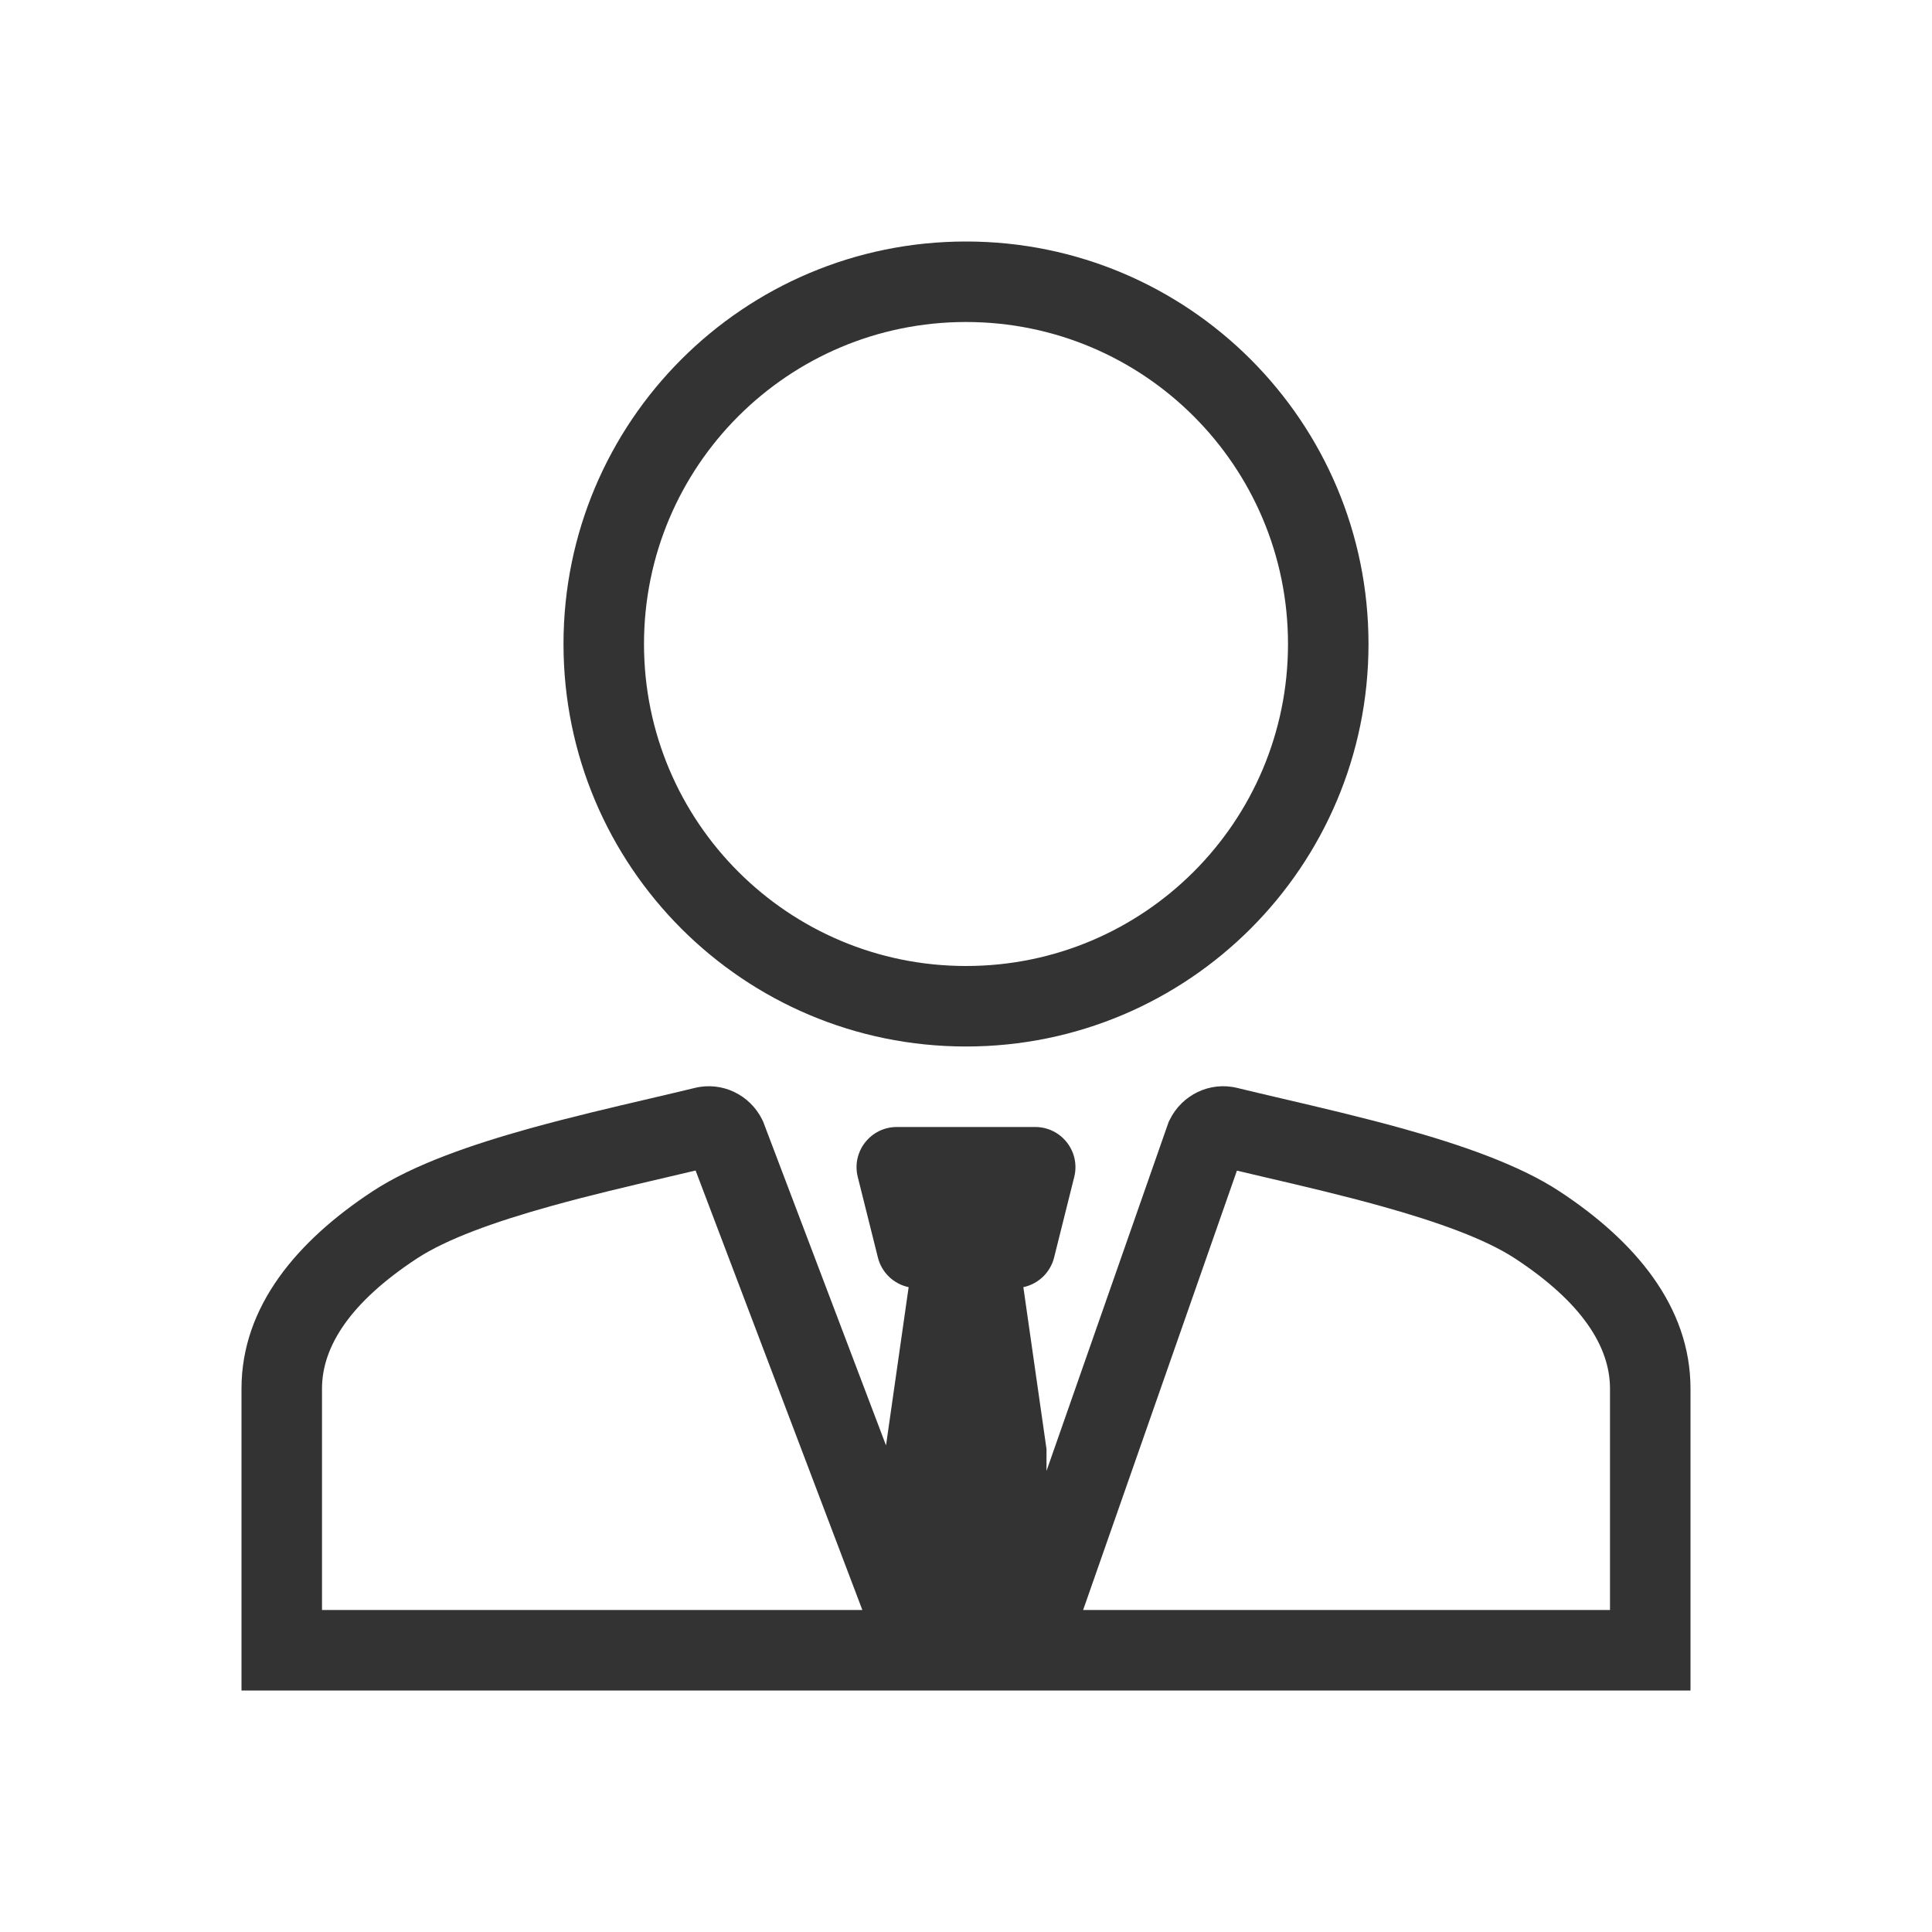
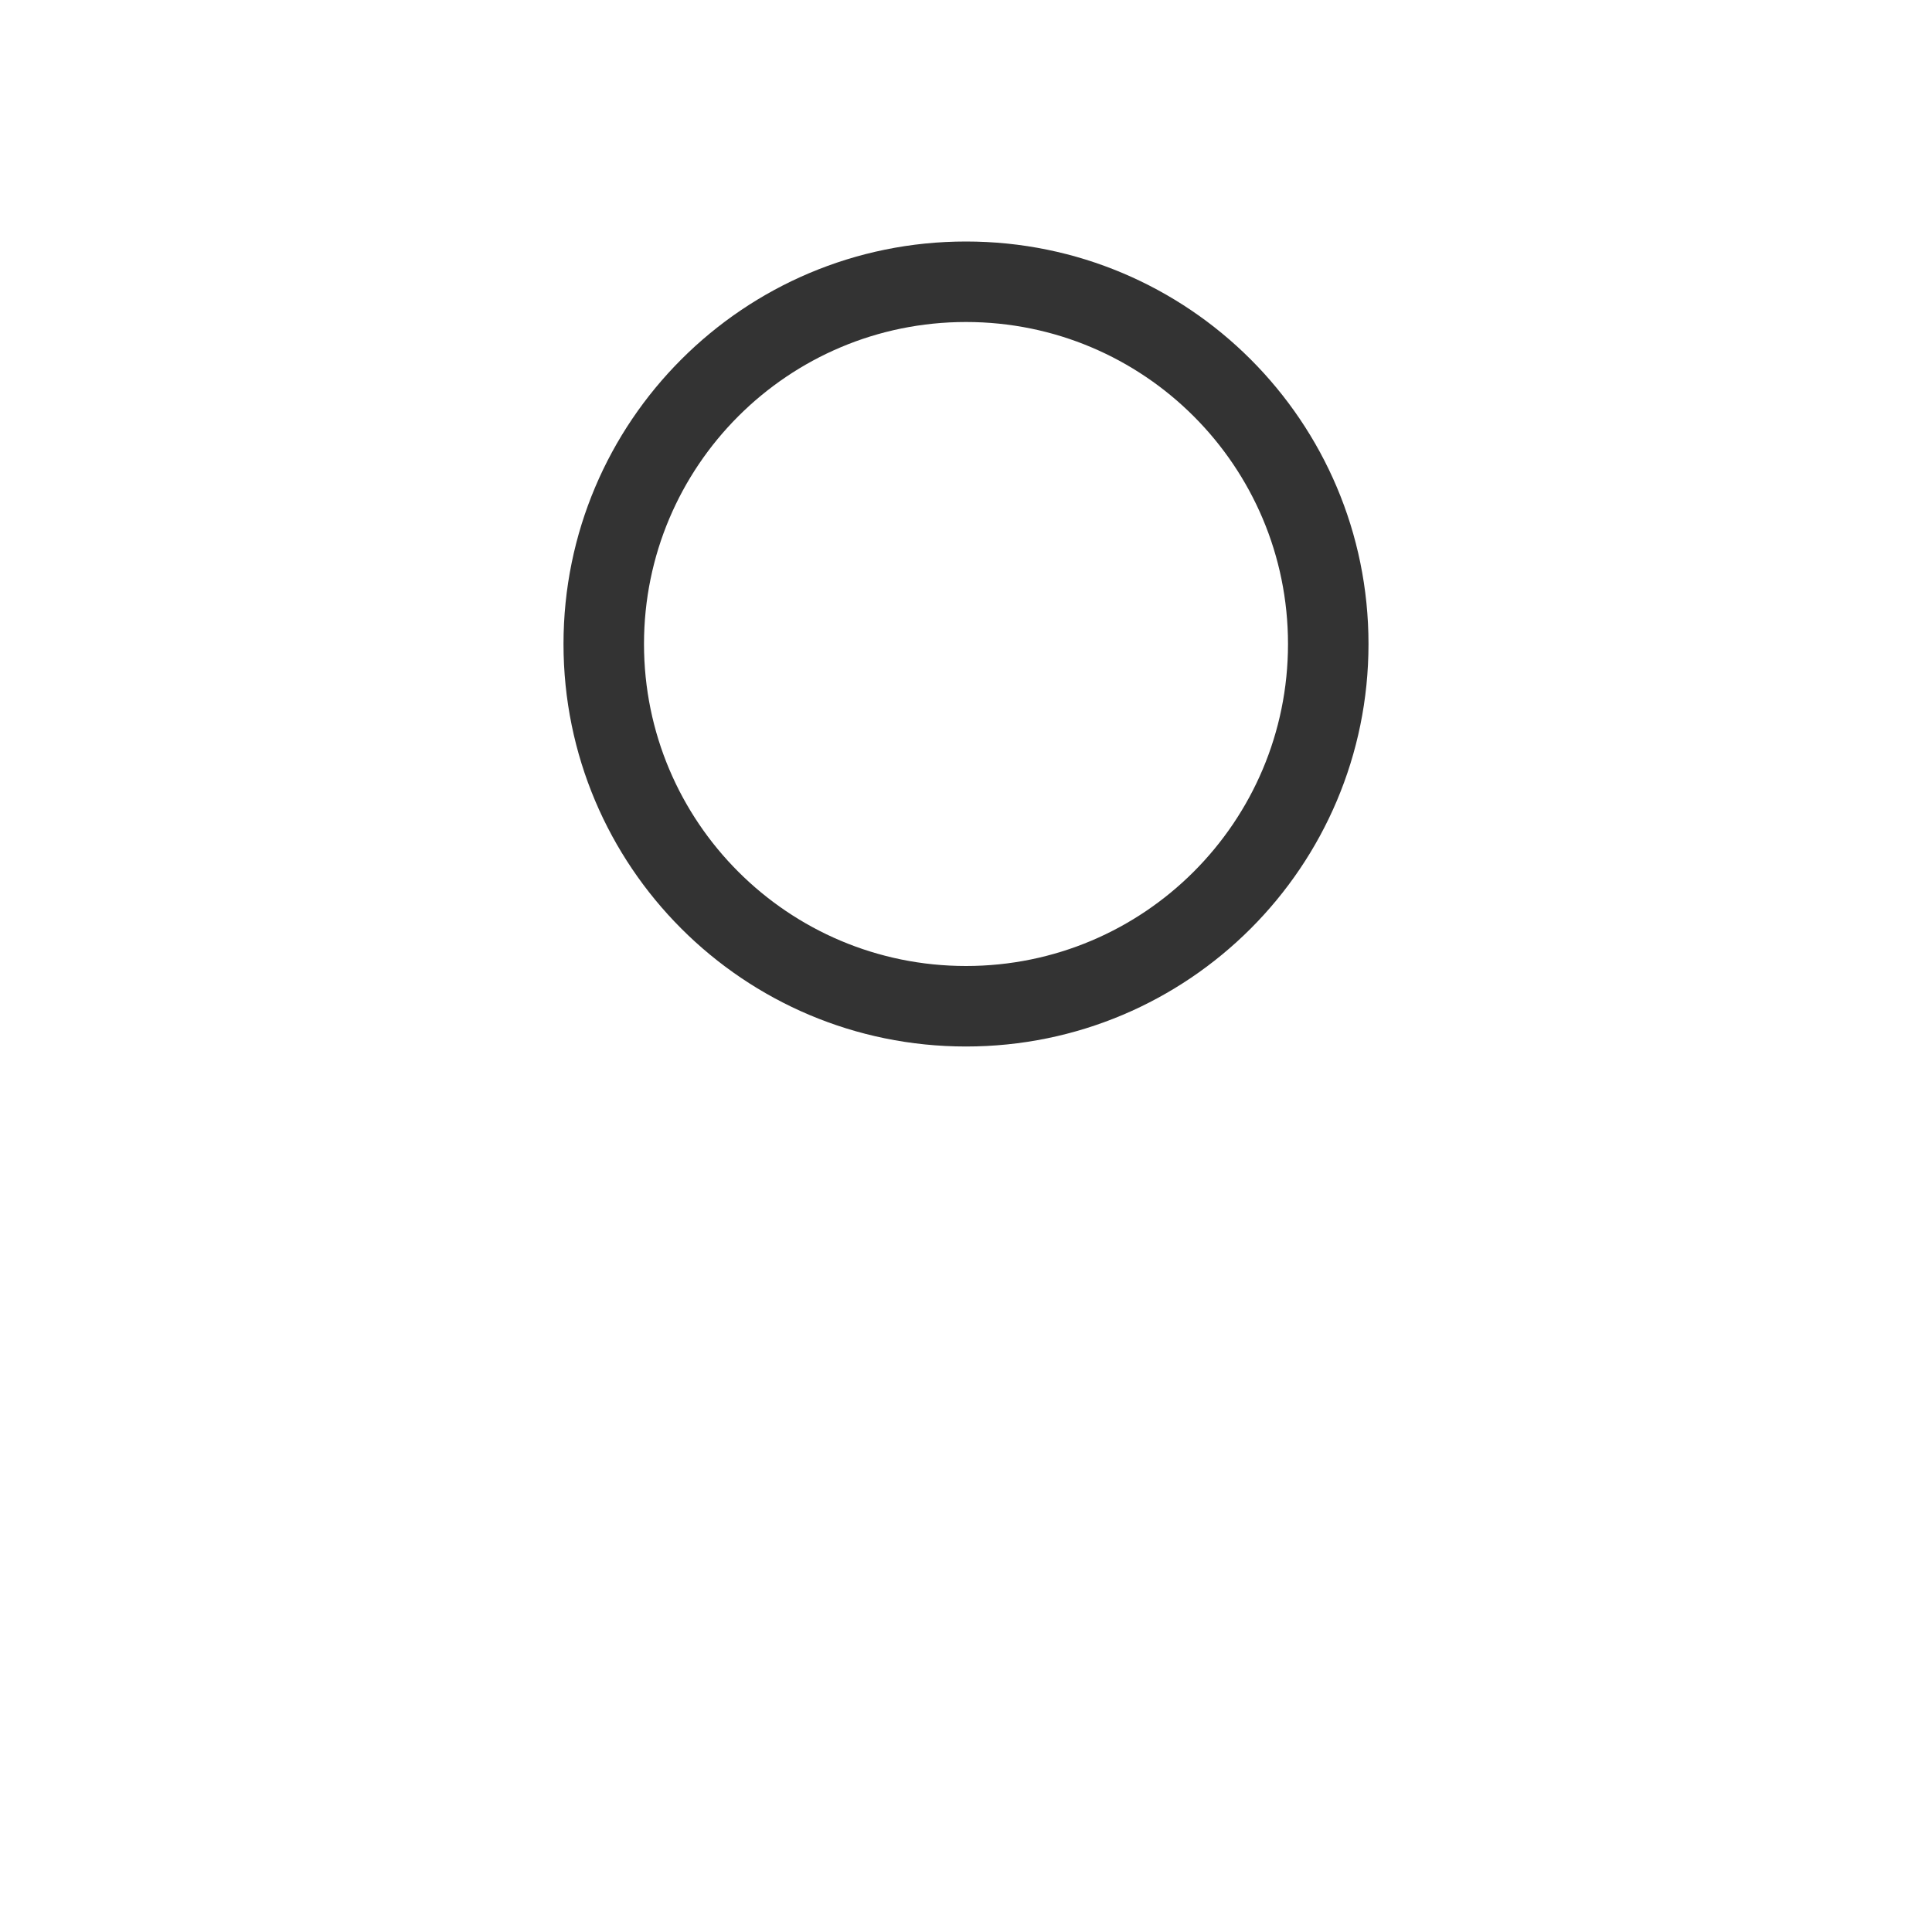
<svg xmlns="http://www.w3.org/2000/svg" width="48" height="48" viewBox="0 0 48 48" fill="none">
  <path fill-rule="evenodd" clip-rule="evenodd" d="M24 26C29.525 26 34 21.525 34 16C34 10.475 29.525 6 24 6C18.475 6 14 10.475 14 16C14 21.525 18.475 26 24 26ZM32 16C32 20.42 28.42 24 24 24C19.58 24 16 20.42 16 16C16 11.58 19.58 8 24 8C28.42 8 32 11.58 32 16Z" fill="#333333" />
-   <path fill-rule="evenodd" clip-rule="evenodd" d="M29.035 27.874L26 36.545V36L25.425 31.979C25.794 31.901 26.095 31.619 26.189 31.242L26.689 29.242C26.847 28.611 26.37 28 25.719 28H22.281C21.63 28 21.153 28.611 21.311 29.242L21.811 31.242C21.905 31.619 22.206 31.901 22.575 31.979L22.013 35.911L18.959 27.863L18.938 27.82C18.634 27.201 17.942 26.863 17.263 27.029C16.922 27.112 16.546 27.2 16.149 27.293C15.212 27.512 14.155 27.759 13.153 28.038C11.74 28.432 10.276 28.928 9.259 29.596C7.387 30.825 6 32.453 6 34.5V42H42V34.5C42 32.453 40.614 30.825 38.741 29.596C37.724 28.928 36.26 28.432 34.847 28.038C33.844 27.759 32.788 27.512 31.851 27.293C31.454 27.2 31.078 27.112 30.737 27.029C30.058 26.863 29.366 27.201 29.062 27.82L29.035 27.874ZM31.444 29.252C31.201 29.195 30.963 29.139 30.731 29.084L26.91 40H40V34.5C40 33.454 39.296 32.353 37.643 31.268C36.909 30.785 35.712 30.355 34.311 29.965C33.349 29.697 32.365 29.467 31.445 29.252L31.444 29.252ZM17.282 29.081L21.425 40H8V34.5C8 33.454 8.704 32.353 10.357 31.268C11.091 30.785 12.287 30.355 13.689 29.965C14.651 29.697 15.634 29.467 16.555 29.252C16.803 29.194 17.046 29.137 17.282 29.081Z" fill="#333333" />
</svg>